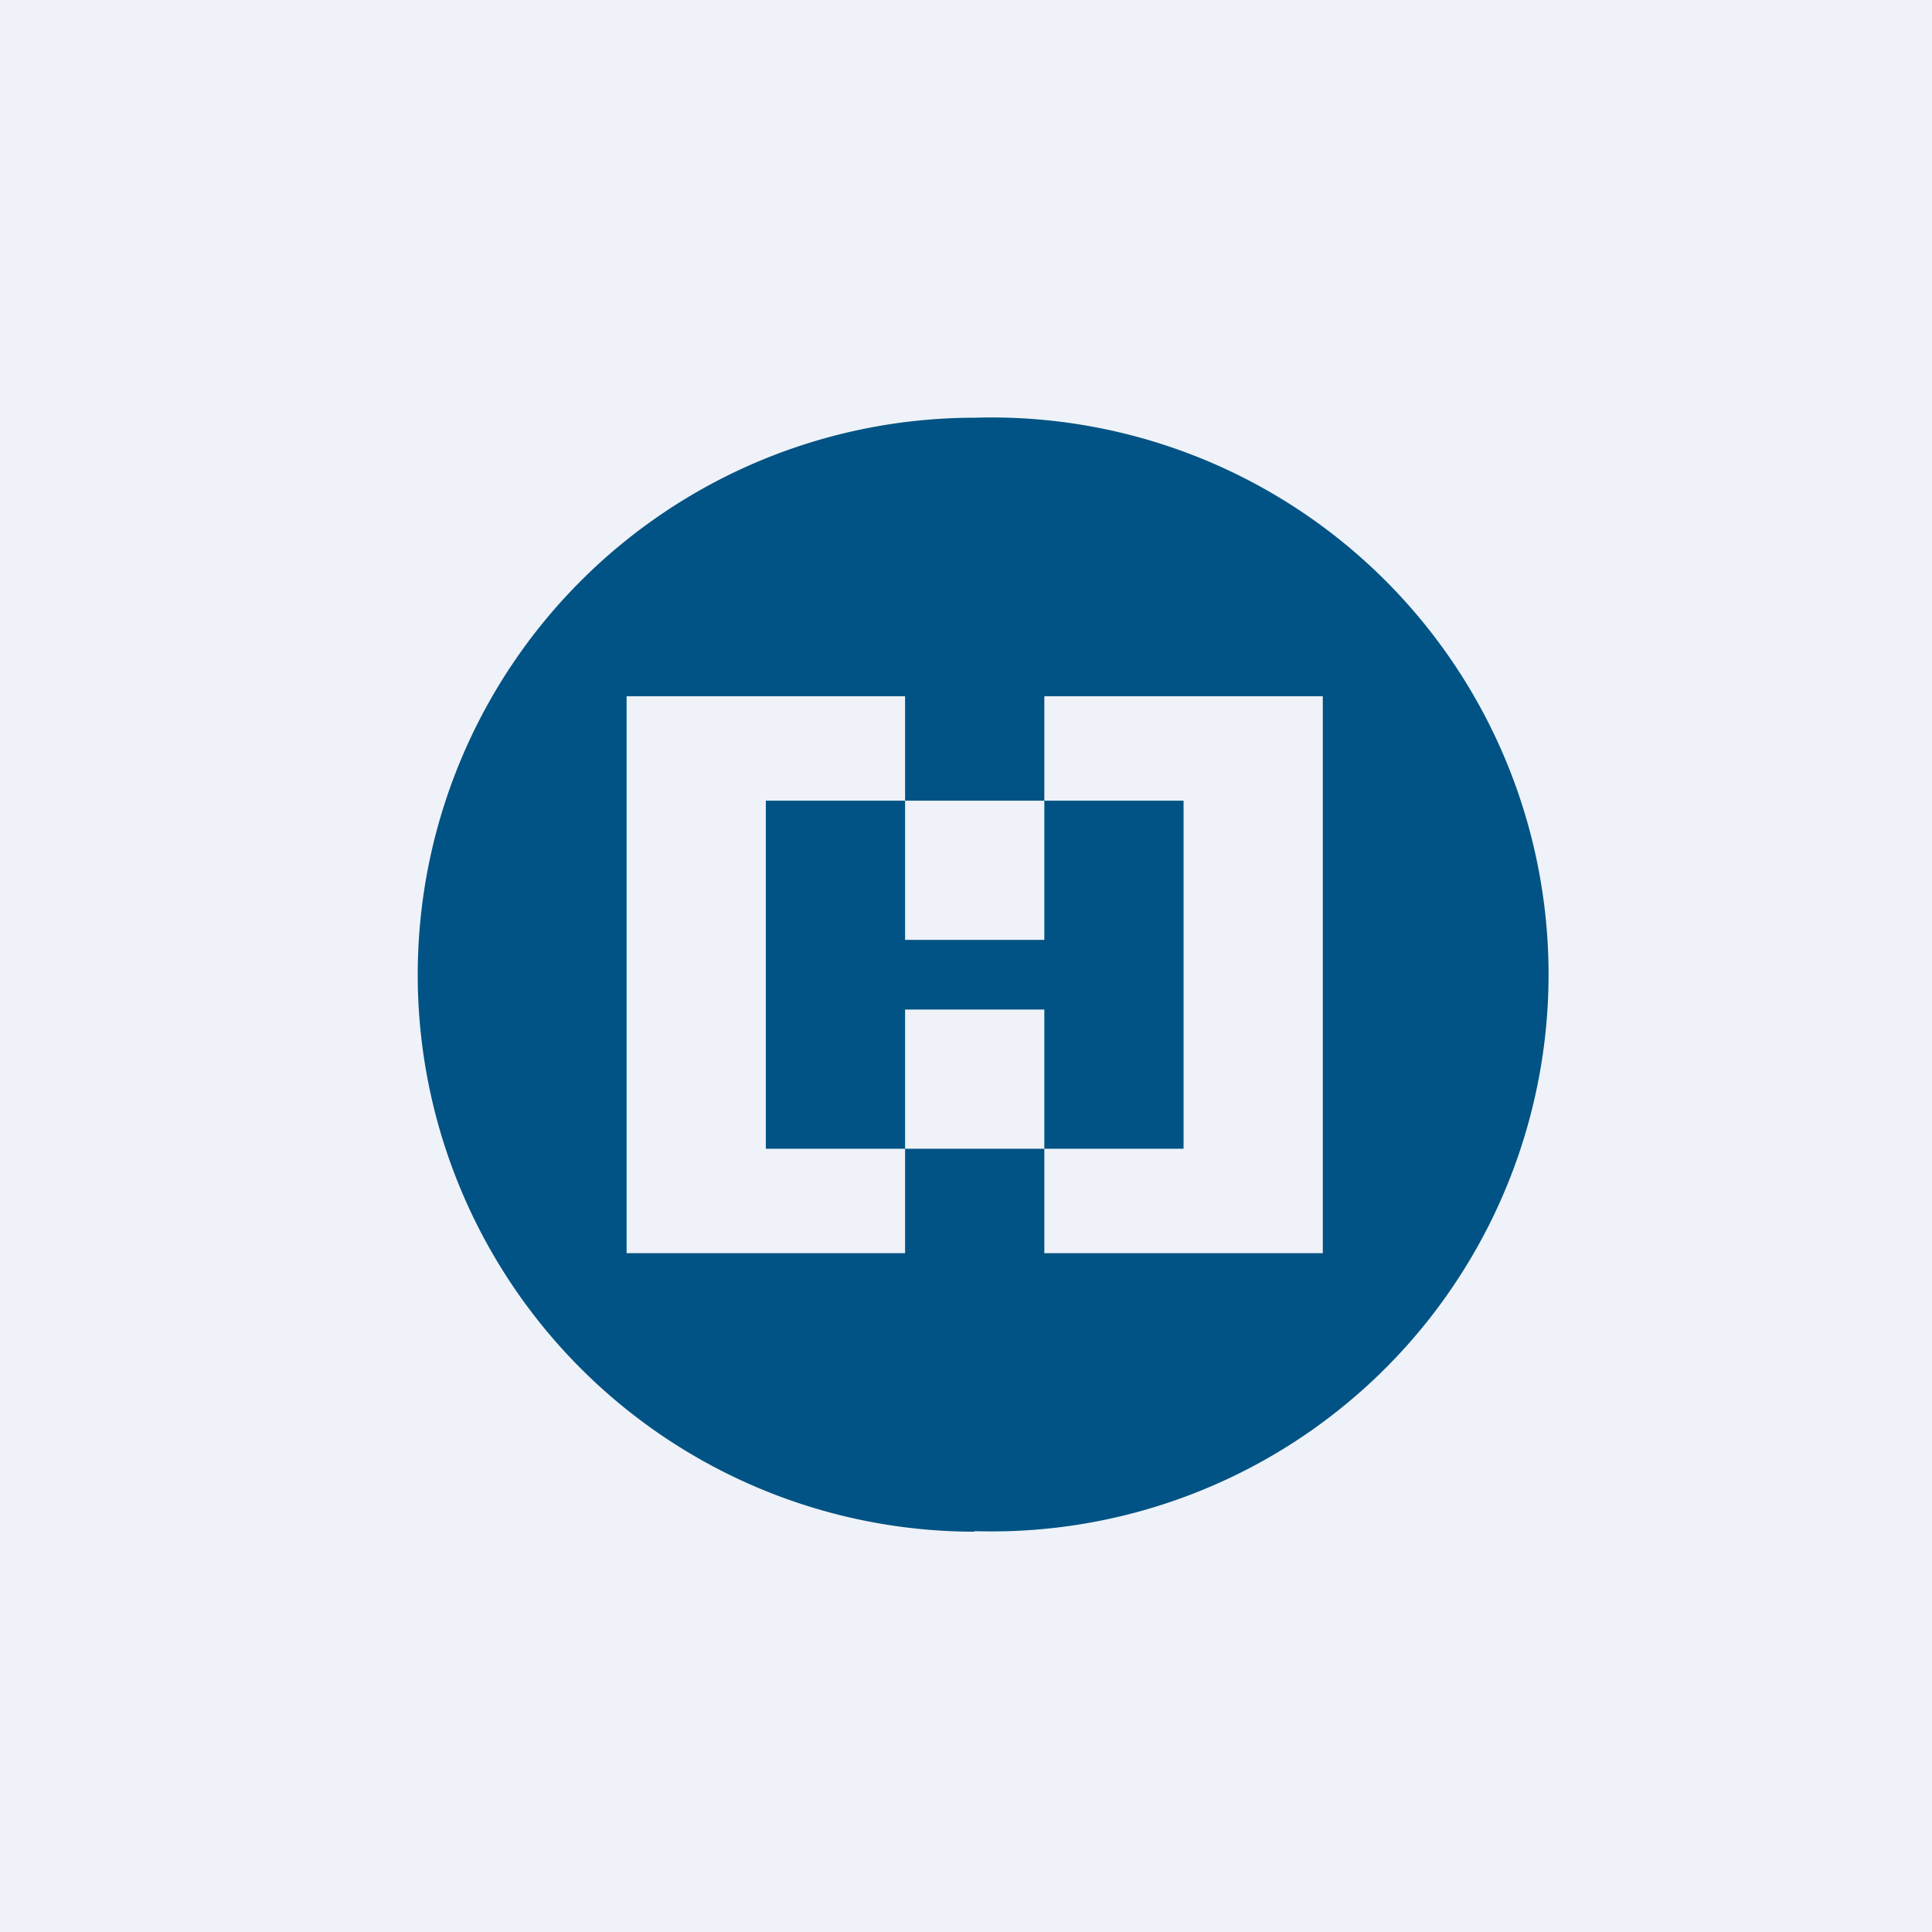
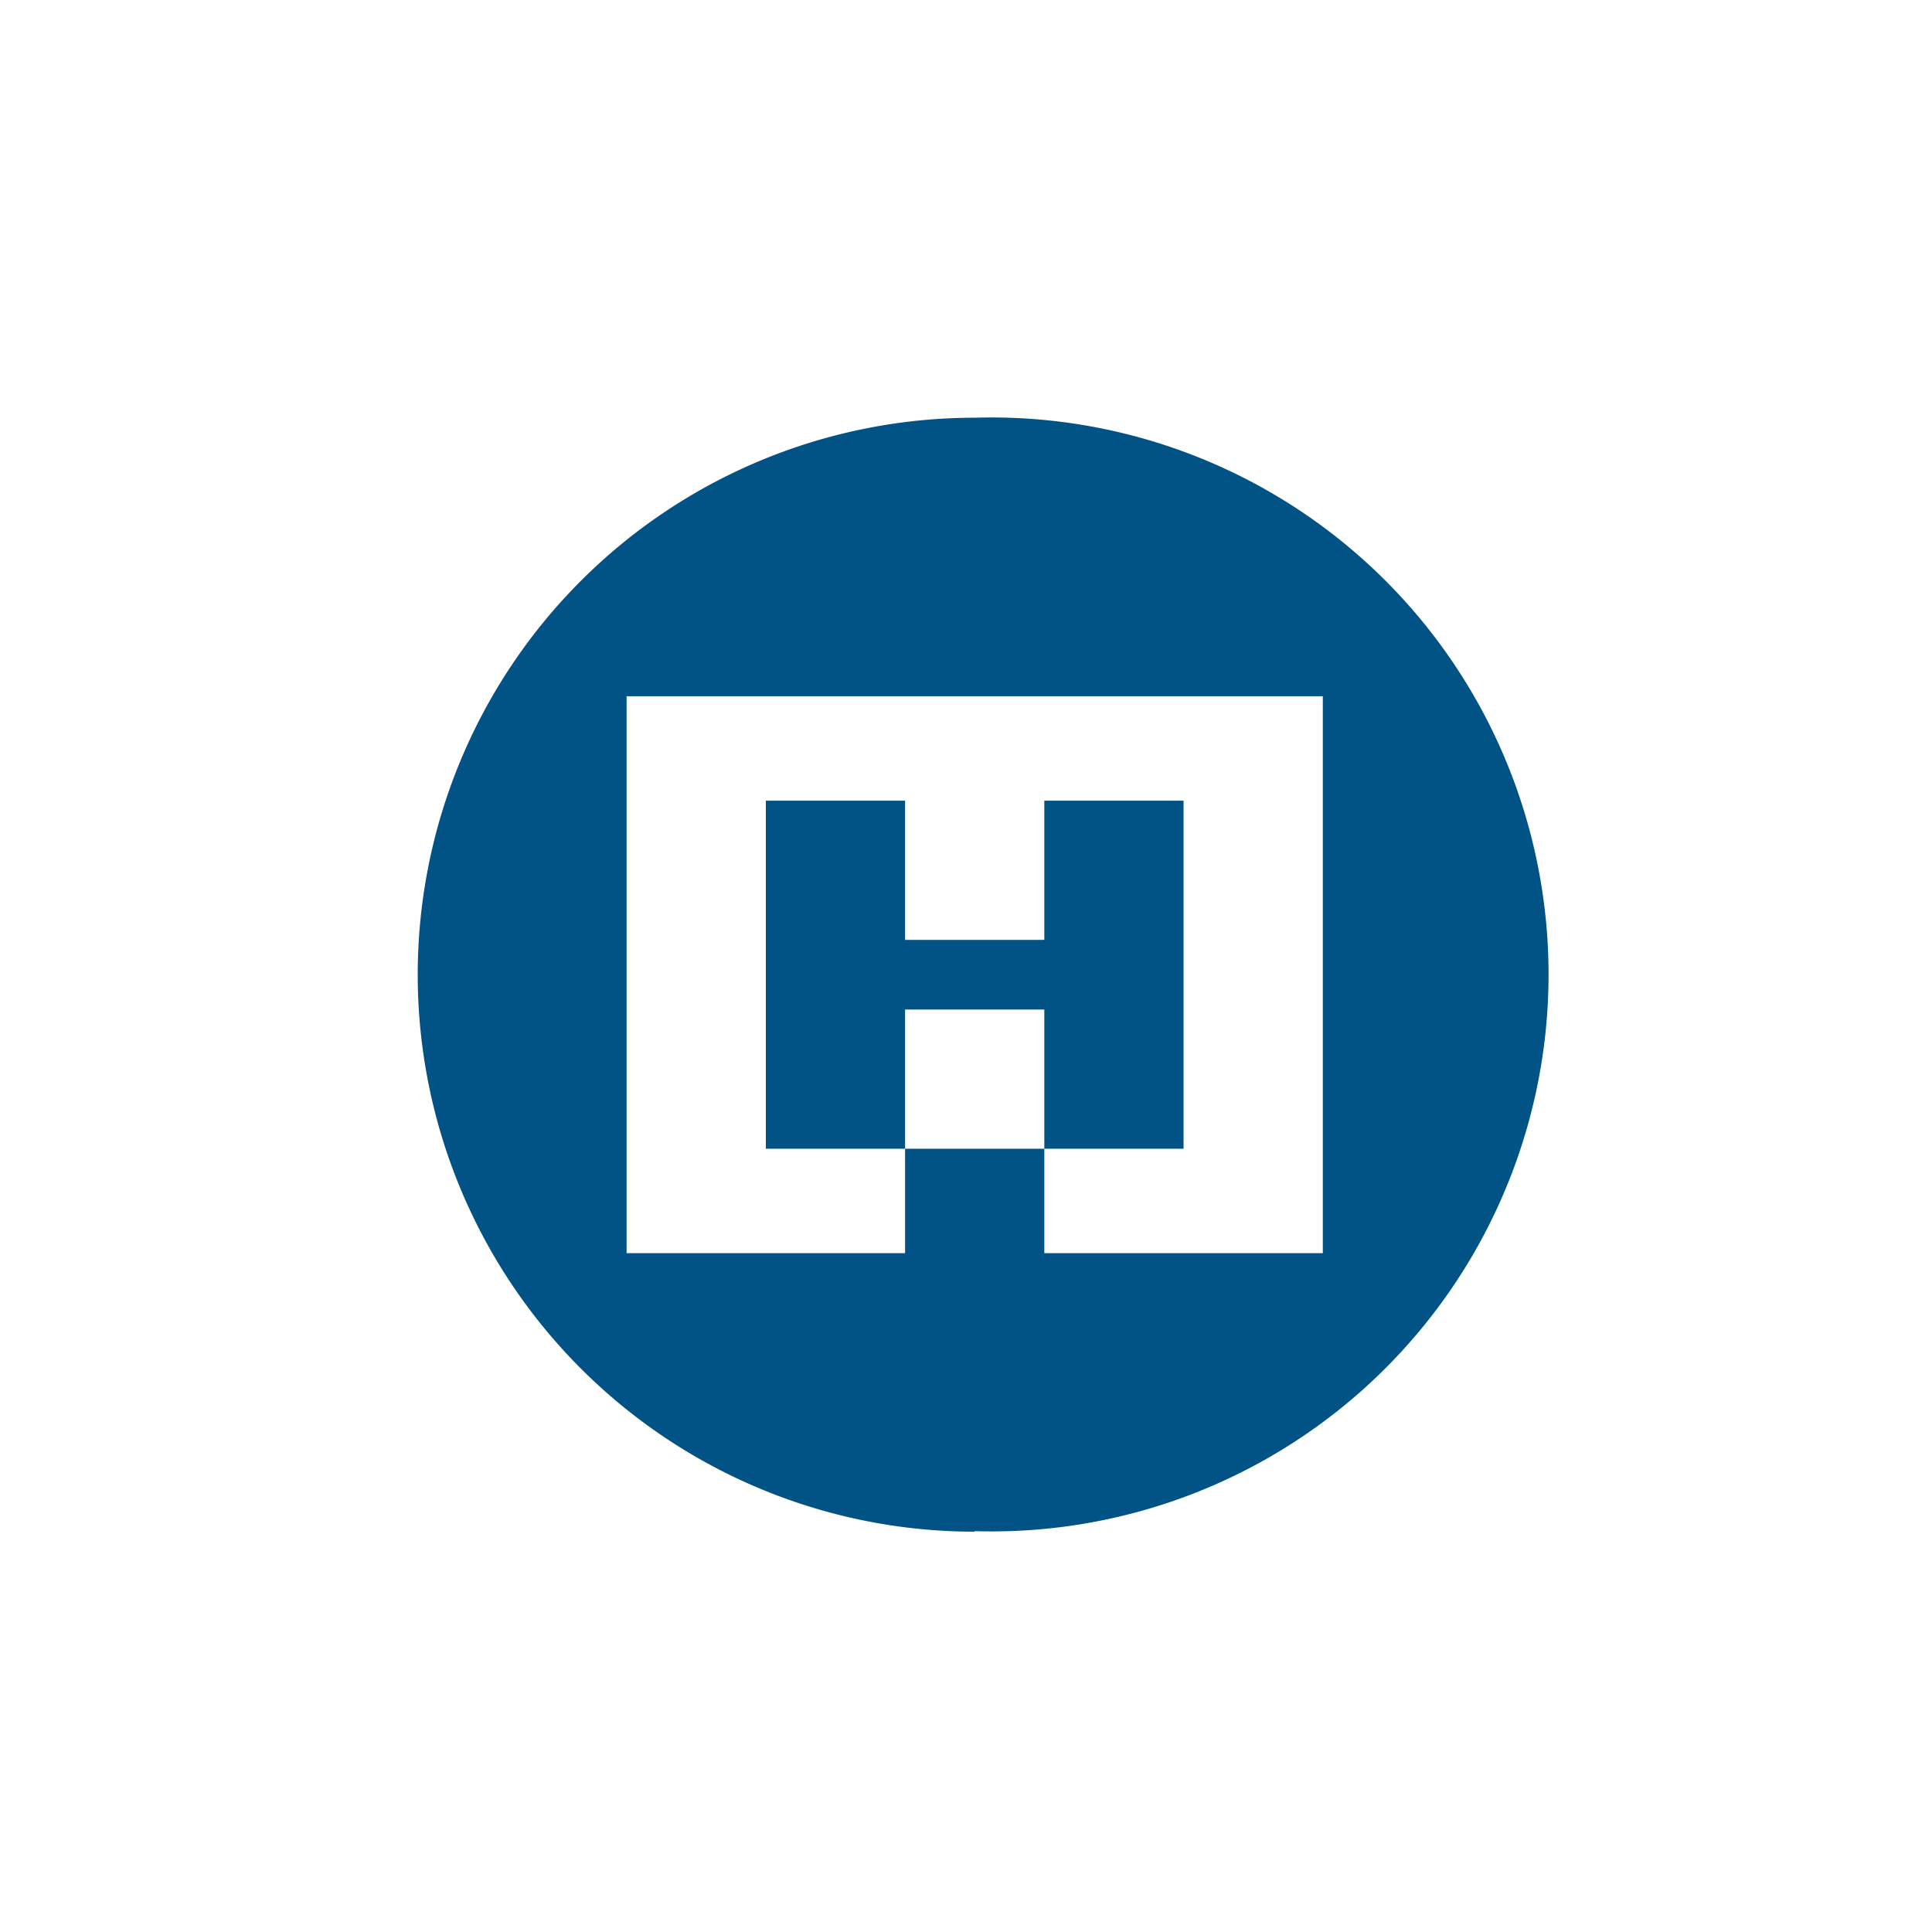
<svg xmlns="http://www.w3.org/2000/svg" viewBox="0 0 55.5 55.5">
-   <path d="M 0,0 H 55.5 V 55.5 H 0 Z" fill="rgb(239, 242, 248)" />
-   <path d="M 27.99,43.985 A 16,16 0 1,0 28,12 A 16,16 0 0,0 28,44 Z M 26,23 V 20 H 18 V 36 H 26 V 33 H 30 V 36 H 38 V 20 H 30 V 23 H 26 Z M 26,23 V 27 H 30 V 23 H 34 V 33 H 30 V 29 H 26 V 33 H 22 V 23 H 26 Z" fill="rgb(0, 83, 132)" fill-rule="evenodd" />
+   <path d="M 27.99,43.985 A 16,16 0 1,0 28,12 A 16,16 0 0,0 28,44 Z M 26,23 V 20 H 18 V 36 H 26 V 33 H 30 V 36 H 38 V 20 H 30 H 26 Z M 26,23 V 27 H 30 V 23 H 34 V 33 H 30 V 29 H 26 V 33 H 22 V 23 H 26 Z" fill="rgb(0, 83, 132)" fill-rule="evenodd" />
</svg>